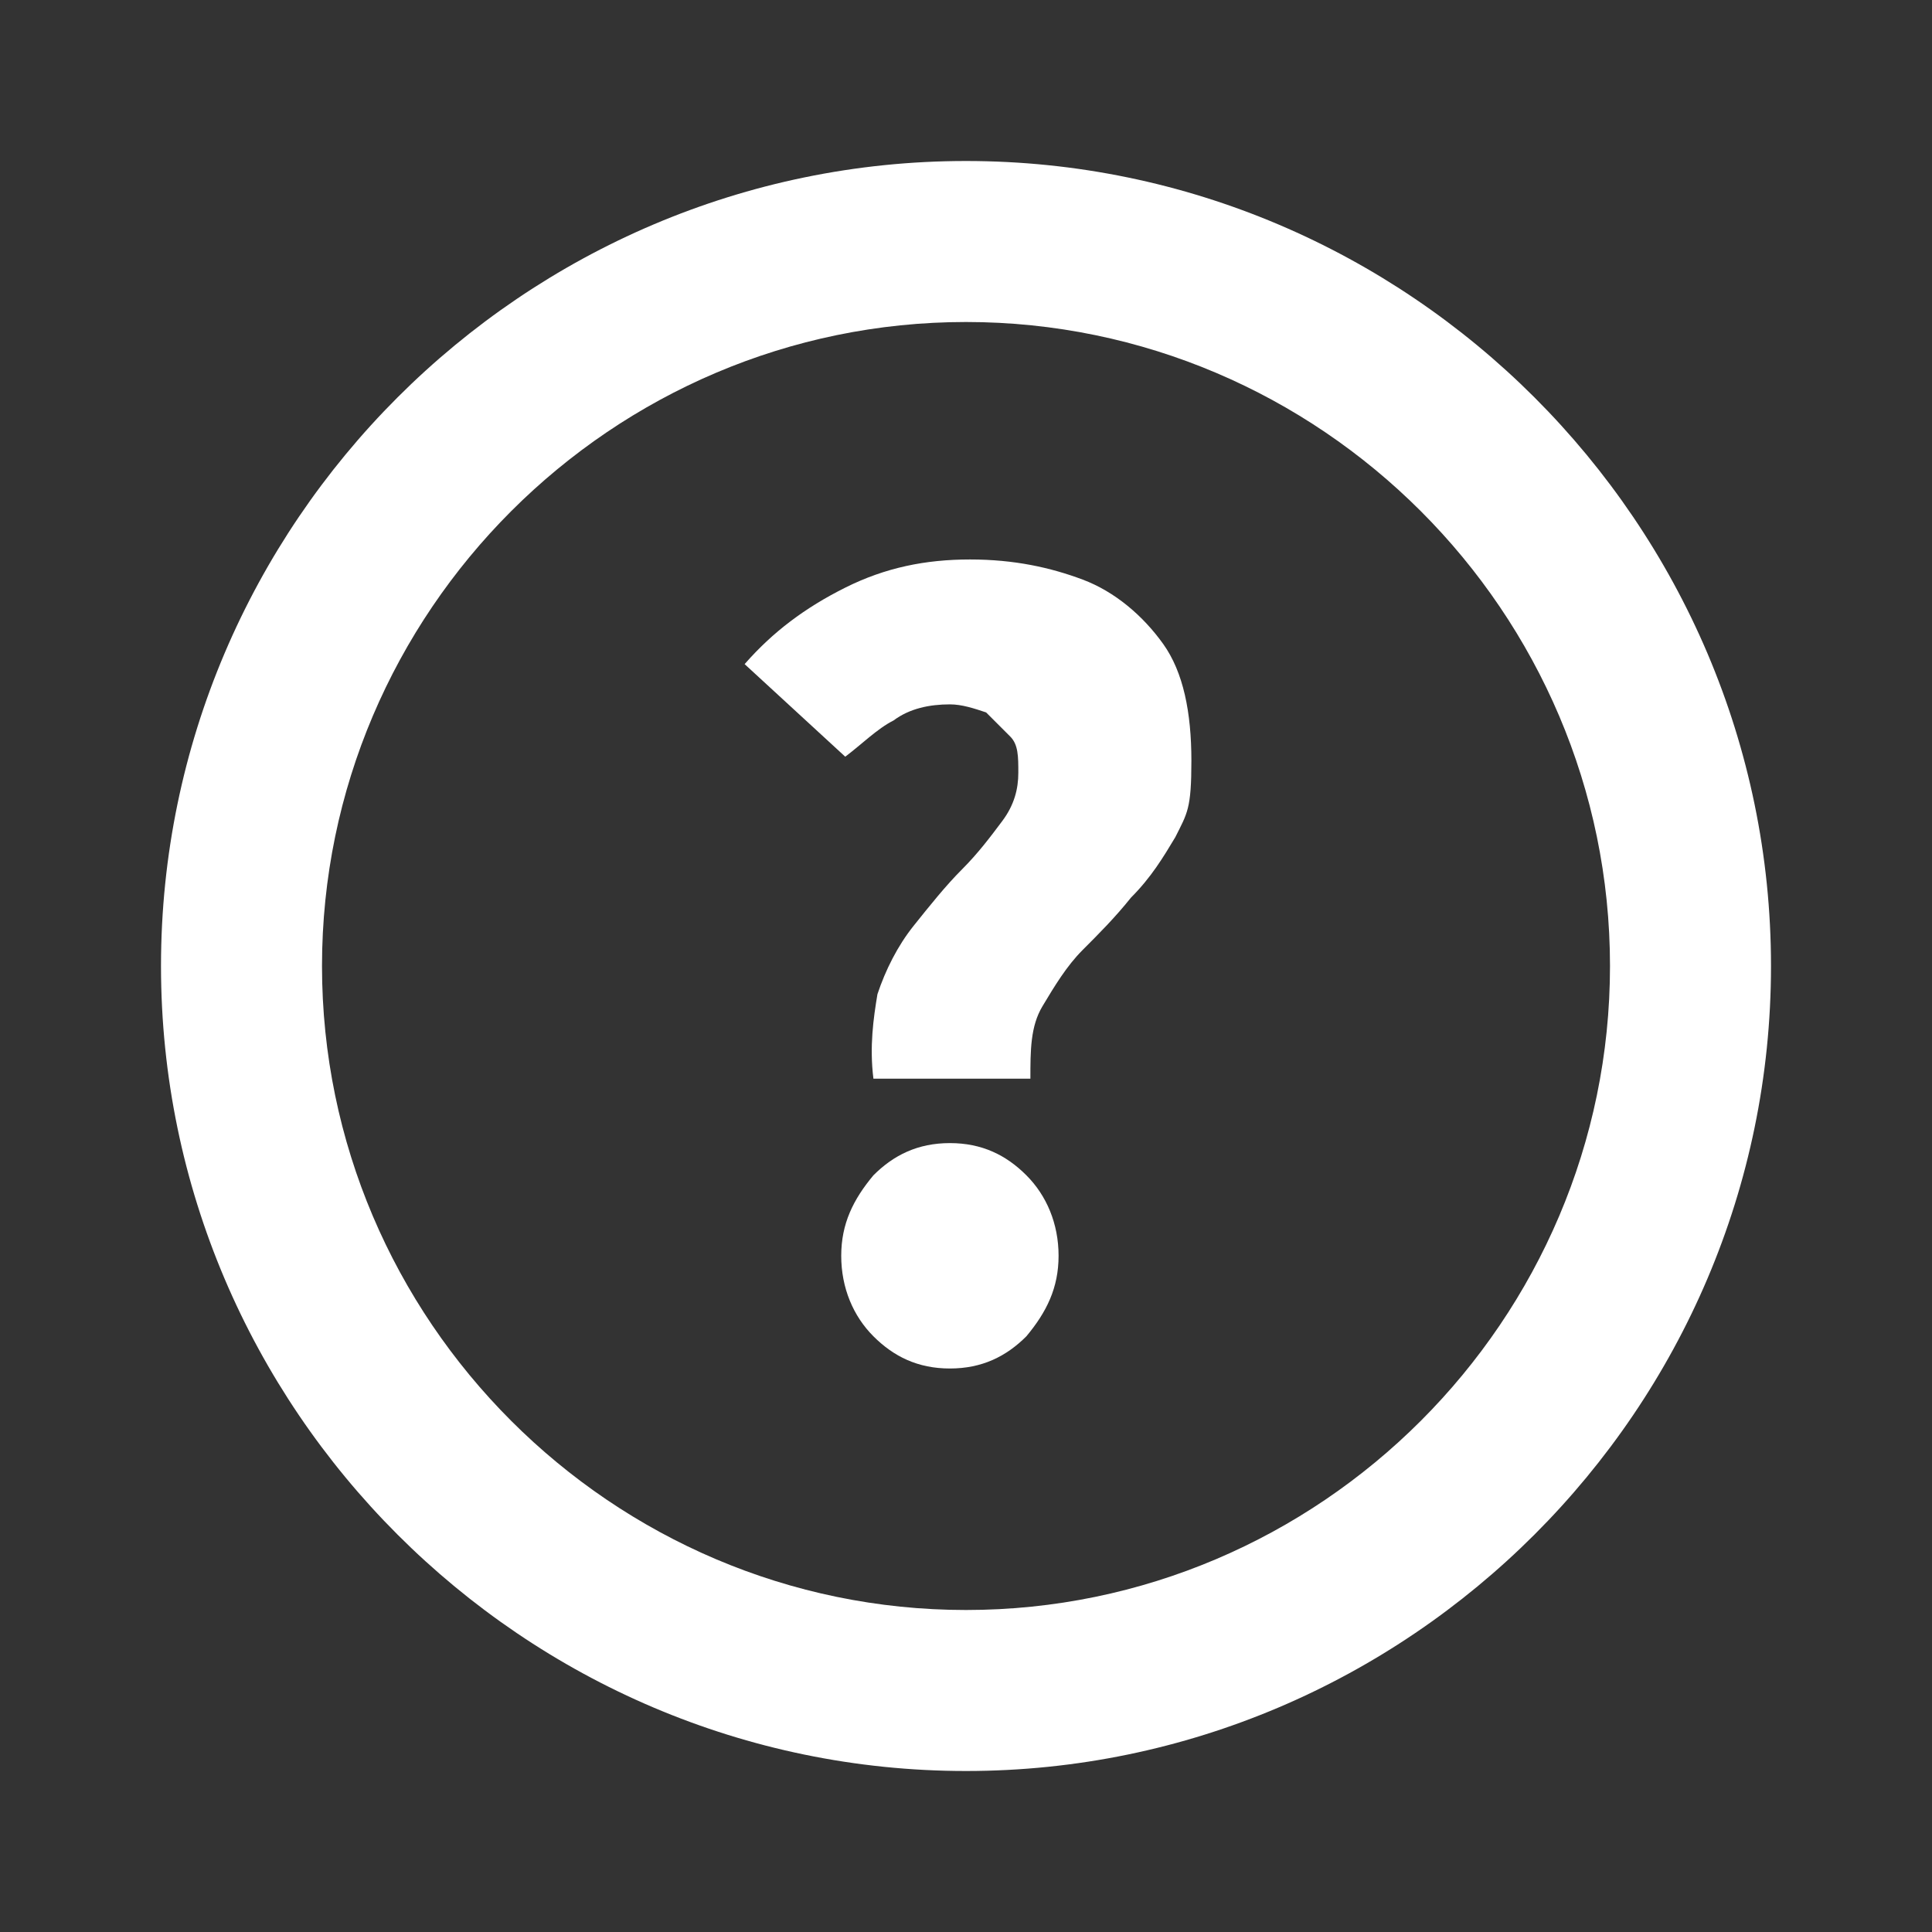
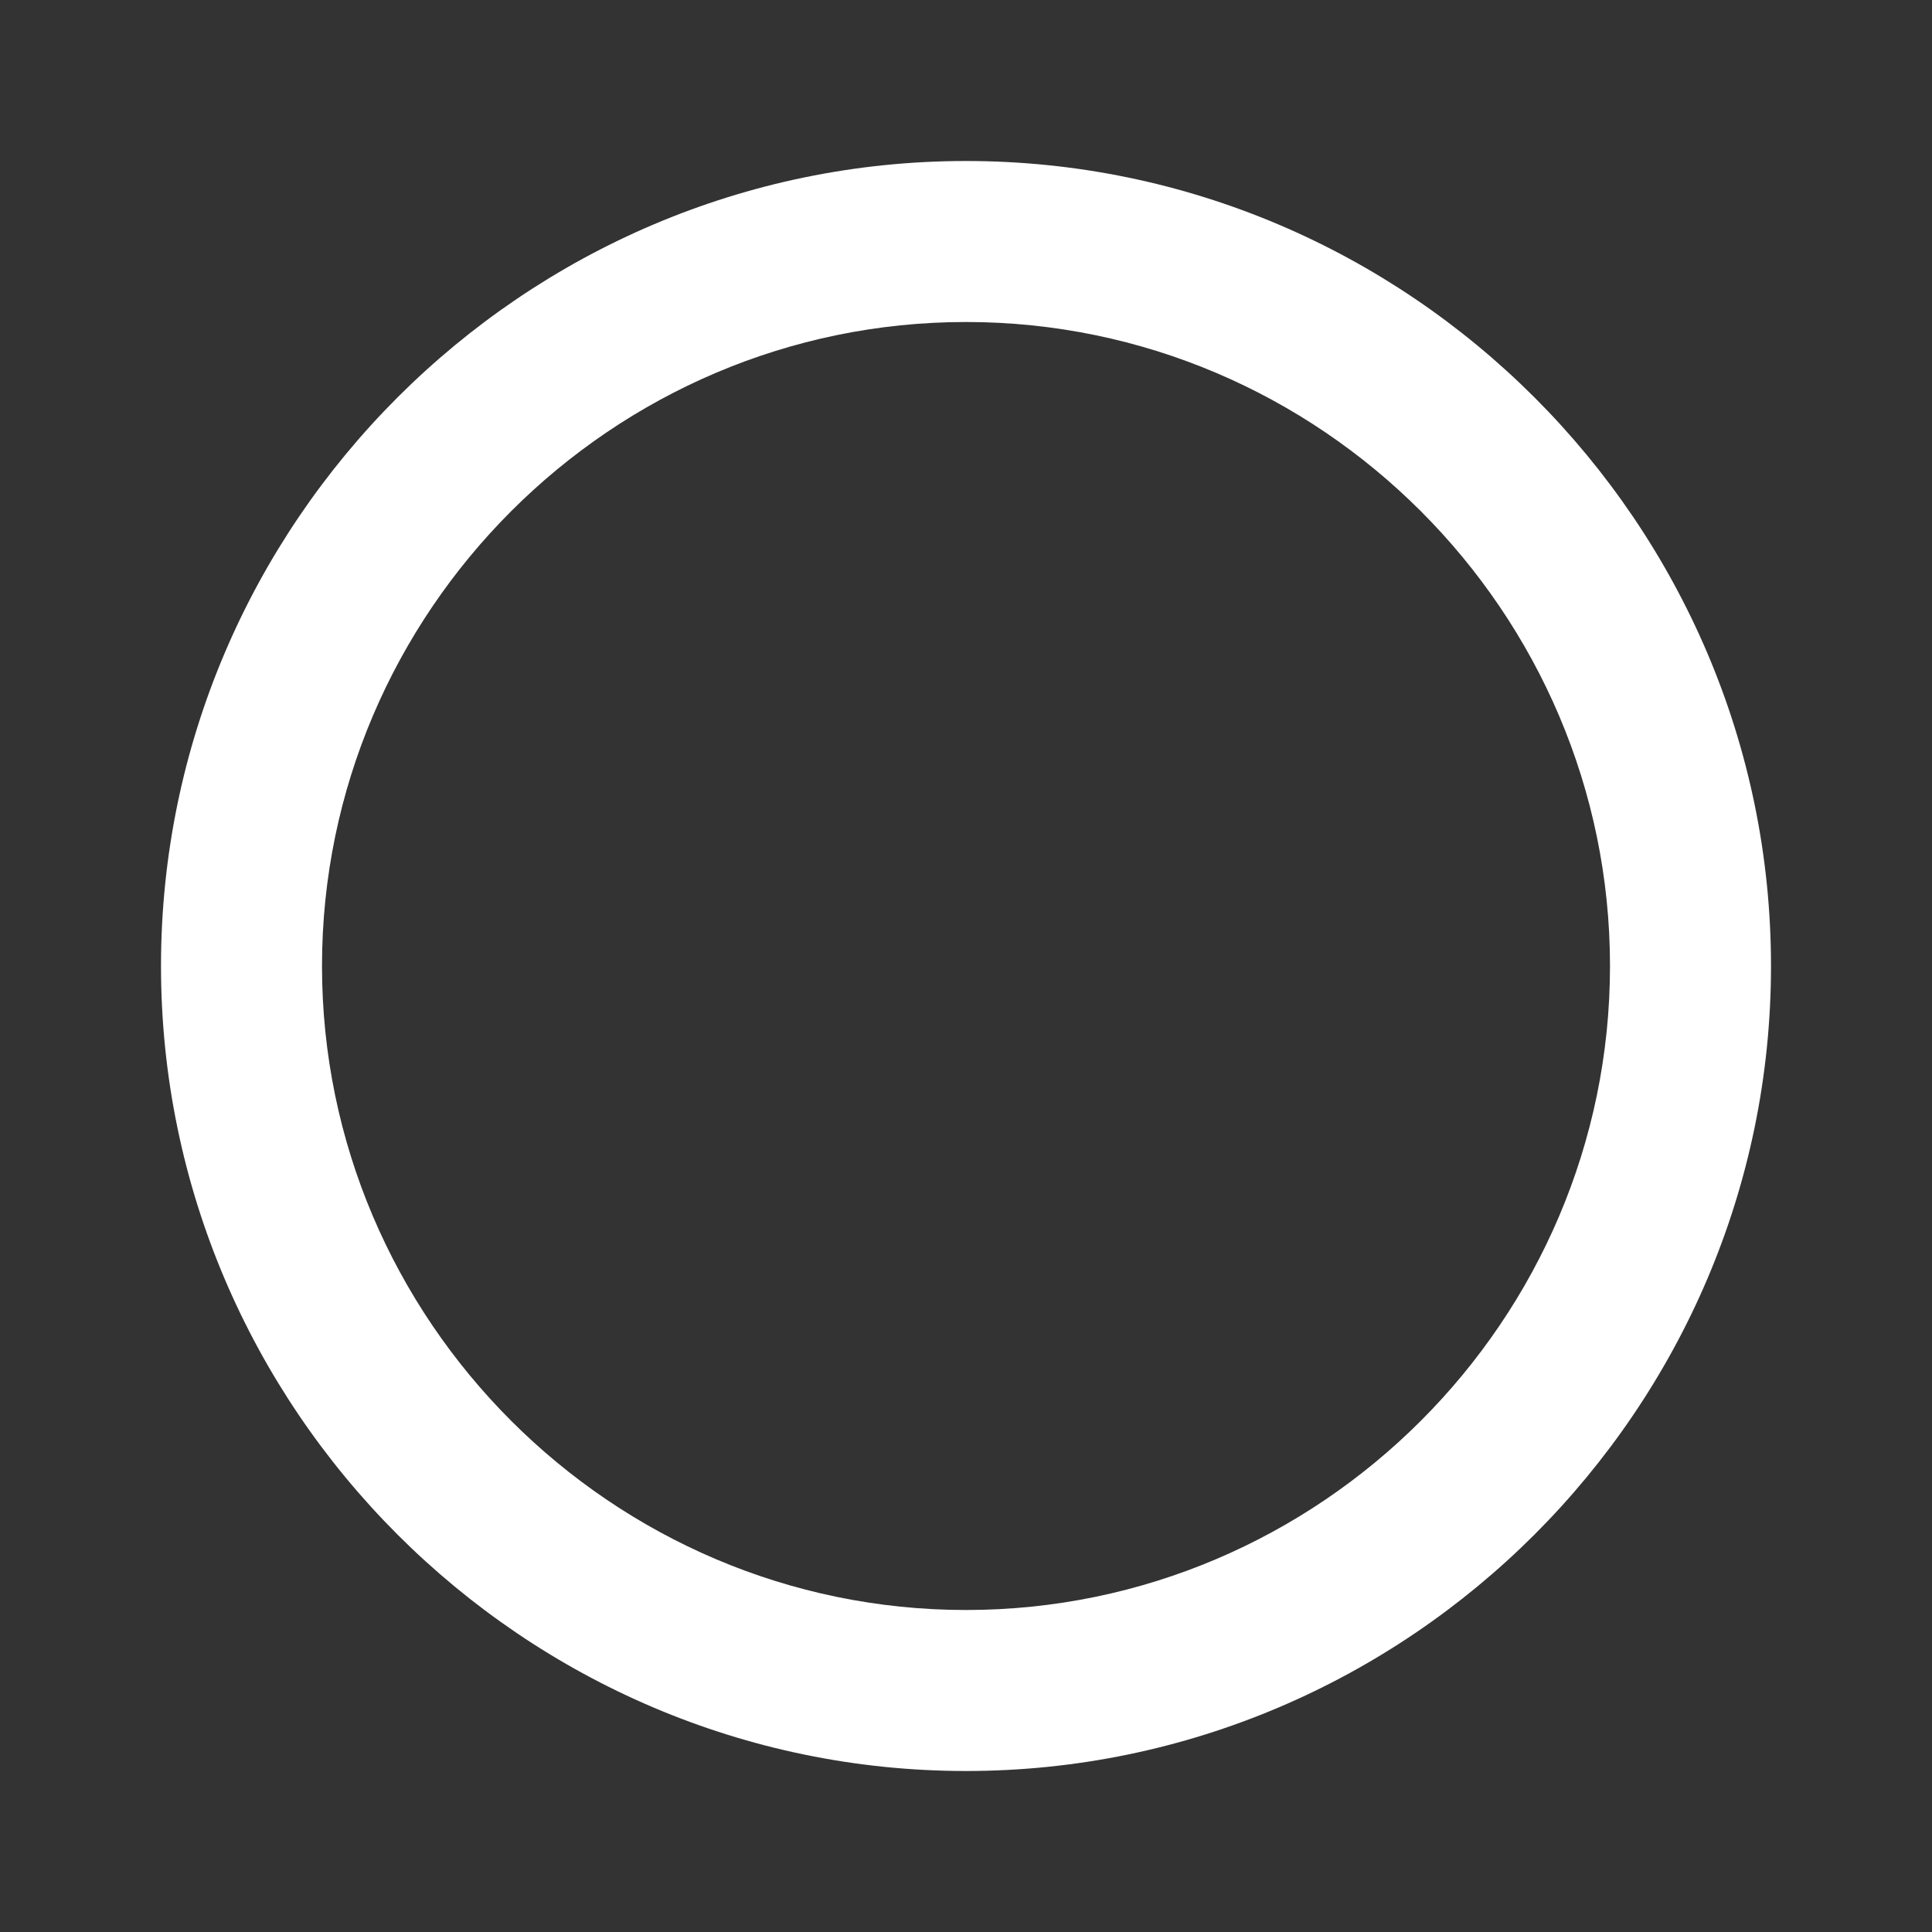
<svg xmlns="http://www.w3.org/2000/svg" id="_レイヤー_1" width="48" height="48" version="1.1" viewBox="0 0 48 48">
  <rect x="0" y="0" width="48" height="48" fill="#333333" stroke="none" />
  <rect width="48" height="48" fill="none" />
  <path d="M24,8c8.8,0,16,7.2,16,16s-7.2,16-16,16-16-7.2-16-16S15.2,8,24,8M24,4C13,4,4,13,4,24s9,20,20,20,20-9,20-20S35,4,24,4h0Z" fill="#fff" />
-   <path d="M21.7,26.8c-.1-.8,0-1.5.1-2.1.2-.6.5-1.2.9-1.7s.8-1,1.2-1.4c.4-.4.7-.8,1-1.2.3-.4.4-.8.4-1.2s0-.7-.2-.9l-.6-.6c-.3-.1-.6-.2-.9-.2-.5,0-1,.1-1.4.4-.4.2-.8.6-1.2.9l-2.5-2.3c.7-.8,1.5-1.4,2.5-1.9s2-.7,3.1-.7,2,.2,2.8.5,1.5.9,2,1.6c.5.7.7,1.7.7,2.9s-.1,1.3-.4,1.9c-.3.5-.6,1-1.1,1.5-.4.5-.8.9-1.2,1.3-.4.4-.7.9-1,1.4s-.3,1.1-.3,1.8c0,0-3.9,0-3.9,0ZM23.6,34c-.8,0-1.4-.3-1.9-.8s-.8-1.2-.8-2,.3-1.4.8-2c.5-.5,1.1-.8,1.9-.8s1.4.3,1.9.8.8,1.2.8,2-.3,1.4-.8,2c-.5.5-1.1.8-1.9.8Z" fill="#fff" />
</svg>